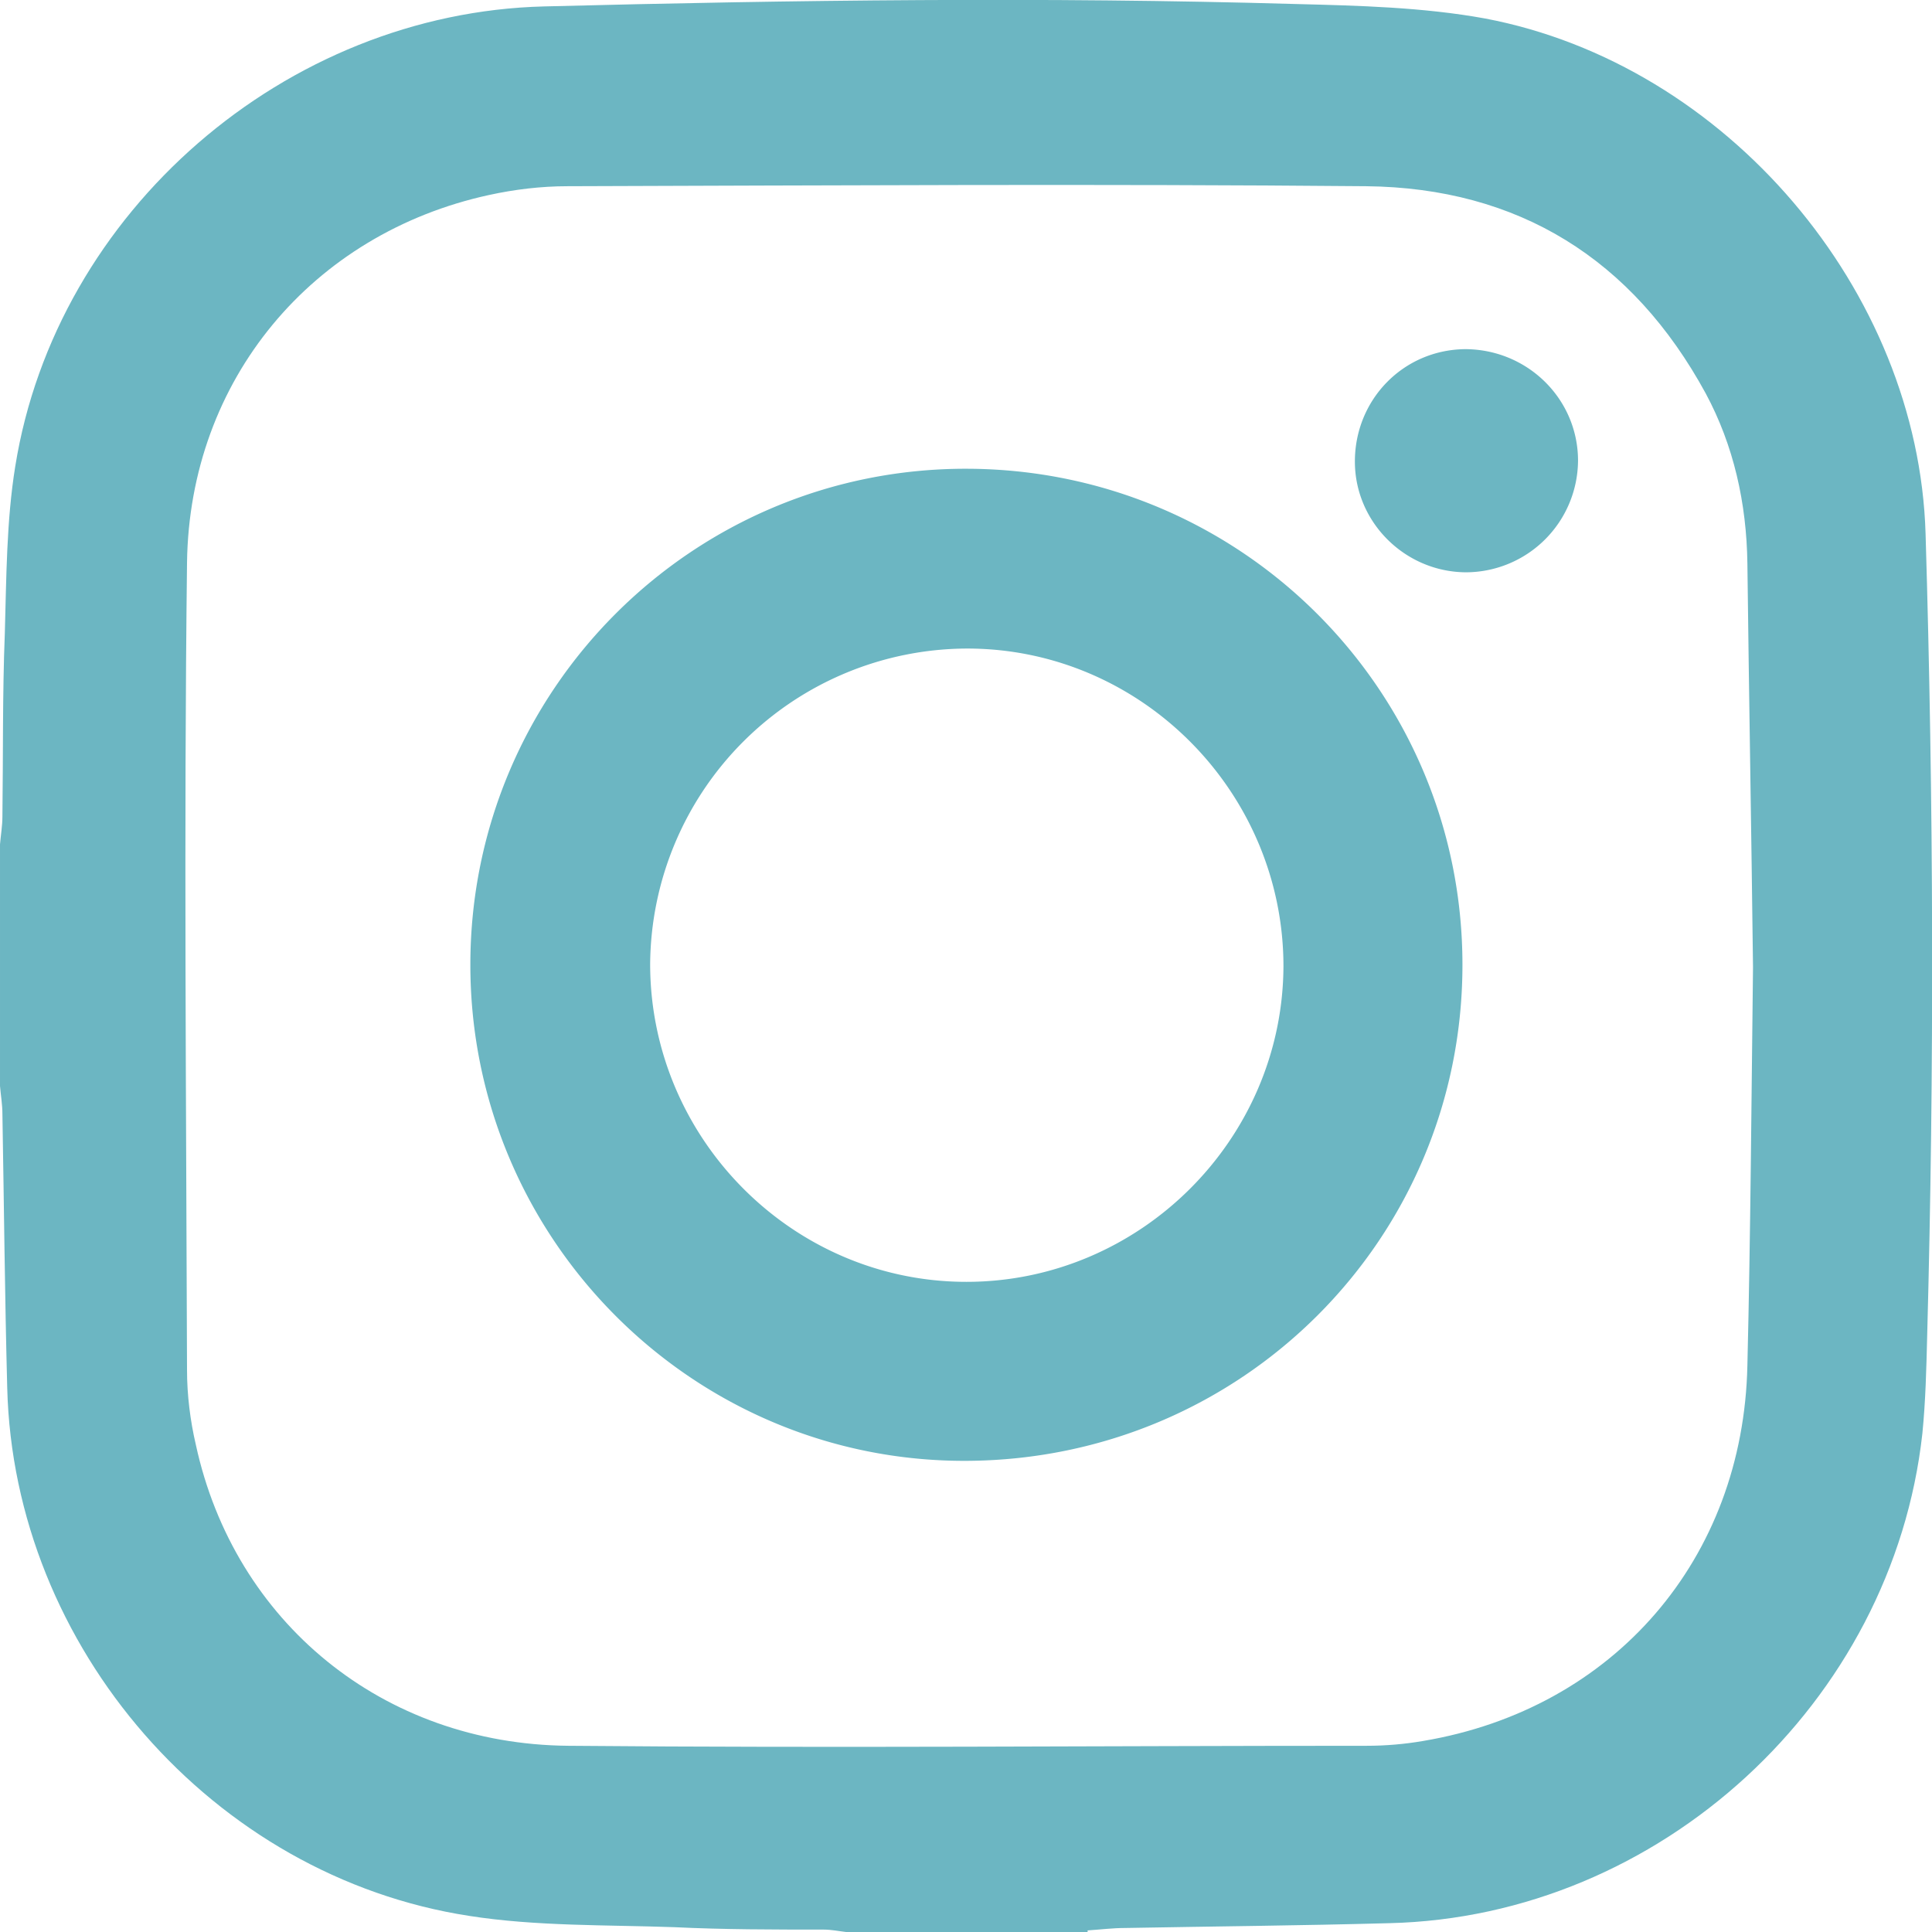
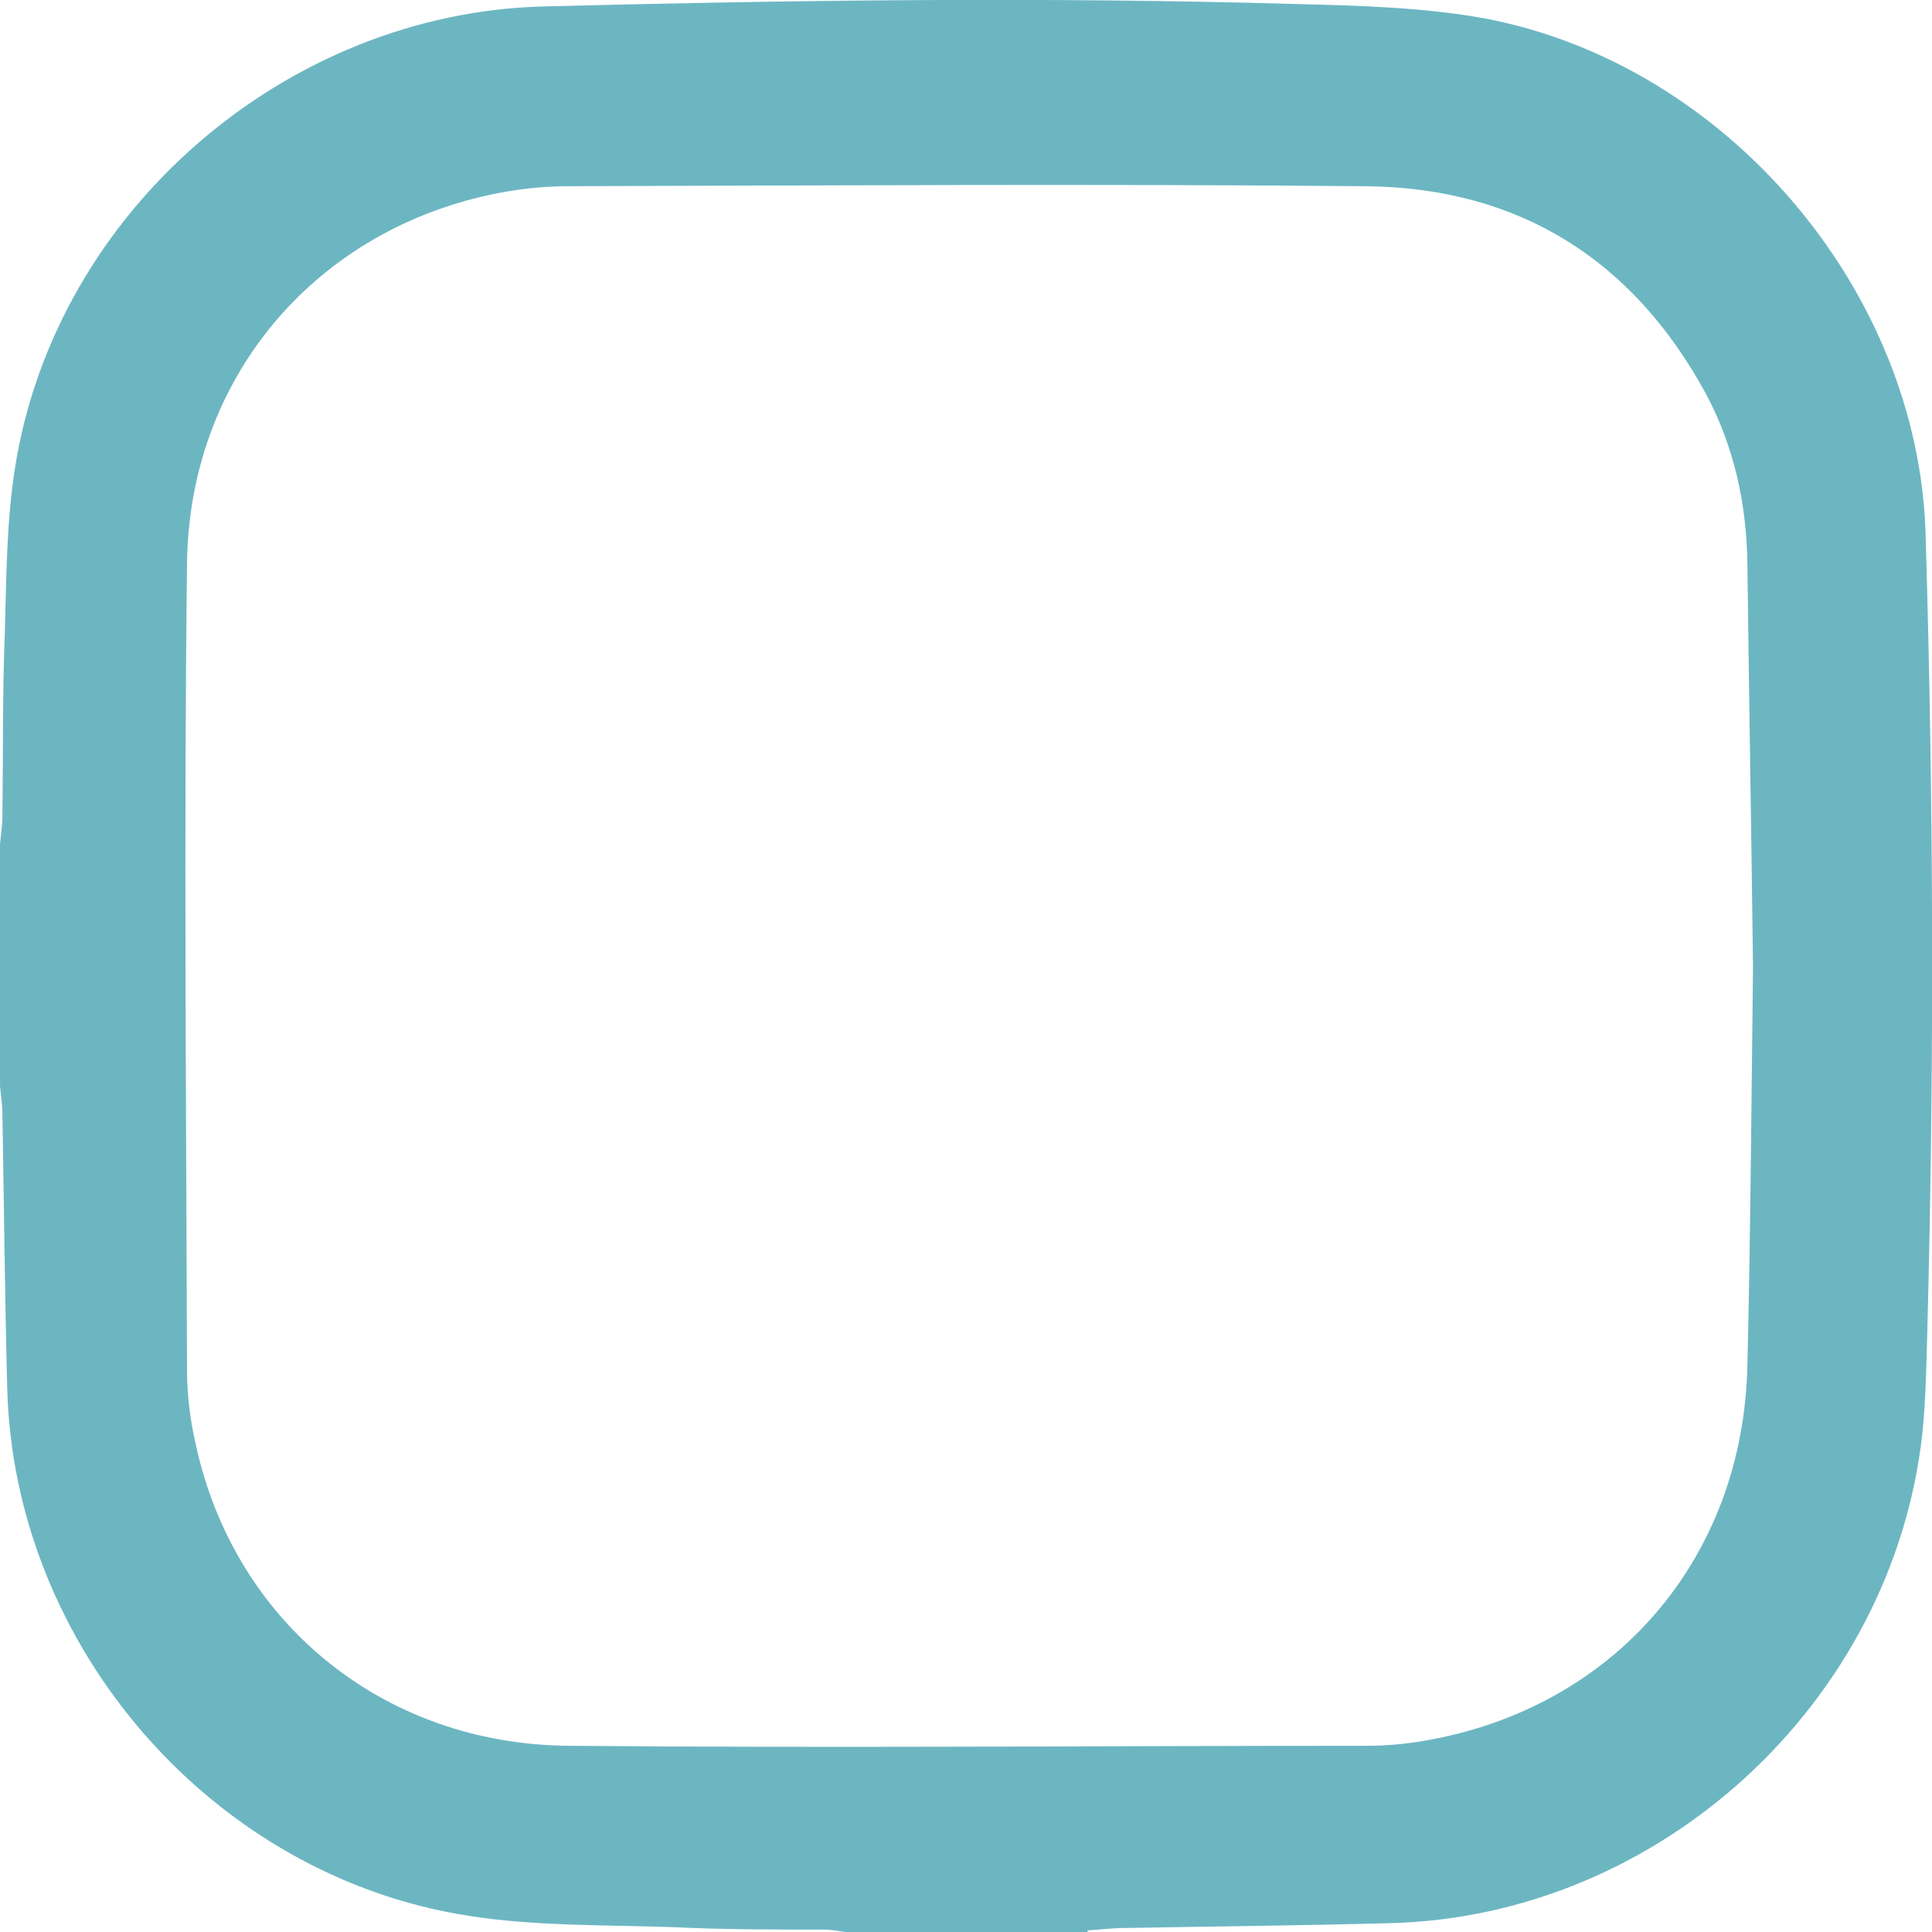
<svg xmlns="http://www.w3.org/2000/svg" viewBox="0 0 24.07 24.07" width="24.07" height="24.07">
  <path d="M13.55 24.07h-3.01c-.09-.01-.18-.03-.28-.03-.62 0-1.24 0-1.86-.03-.85-.03-1.72-.01-2.55-.14-3.2-.49-5.68-3.35-5.76-6.58-.03-1.14-.04-2.27-.06-3.41 0-.12-.02-.23-.03-.35v-3.01c.01-.12.03-.23.03-.35.01-.76 0-1.52.03-2.28.02-.7.02-1.4.13-2.08C.7 2.63 3.56.16 6.78.08 9.9 0 13.02-.04 16.14.05c.79.02 1.59.04 2.36.18 3.01.57 5.4 3.39 5.49 6.42.1 3.33.11 6.66.02 9.99-.01.41-.02.82-.06 1.22-.37 3.35-3.27 6.02-6.64 6.1-1.1.03-2.19.04-3.29.06-.16 0-.31.02-.47.03Zm8.29-12.02c-.02-1.68-.05-3.35-.07-5.03-.01-.75-.17-1.47-.52-2.12-.91-1.67-2.33-2.56-4.23-2.58-3.31-.03-6.63-.01-9.95 0-.33 0-.66.04-.98.11-2.2.48-3.73 2.3-3.76 4.58-.04 3.35-.01 6.71 0 10.06 0 .31.04.63.11.93.48 2.21 2.33 3.73 4.64 3.75 3.32.03 6.63 0 9.95 0 .23 0 .47-.02.7-.06 2.38-.4 3.99-2.27 4.04-4.68.04-1.65.05-3.31.07-4.96Z" fill="#6cb6c2" />
-   <path d="M18.22 12.02c0 3.41-2.74 6.16-6.17 6.18-3.41.02-6.19-2.76-6.19-6.18s2.77-6.19 6.19-6.18c3.42.01 6.17 2.77 6.17 6.18Zm-6.18 3.95c2.16 0 3.94-1.77 3.95-3.93 0-2.17-1.77-3.96-3.94-3.96a3.96 3.96 0 0 0-3.95 3.93c0 2.17 1.77 3.96 3.94 3.96ZM16.88 5.75c0-.77.6-1.39 1.37-1.4.78 0 1.41.62 1.41 1.39a1.4 1.4 0 0 1-1.39 1.39c-.76 0-1.39-.62-1.39-1.38Z" fill="#6cb6c2" />
</svg>